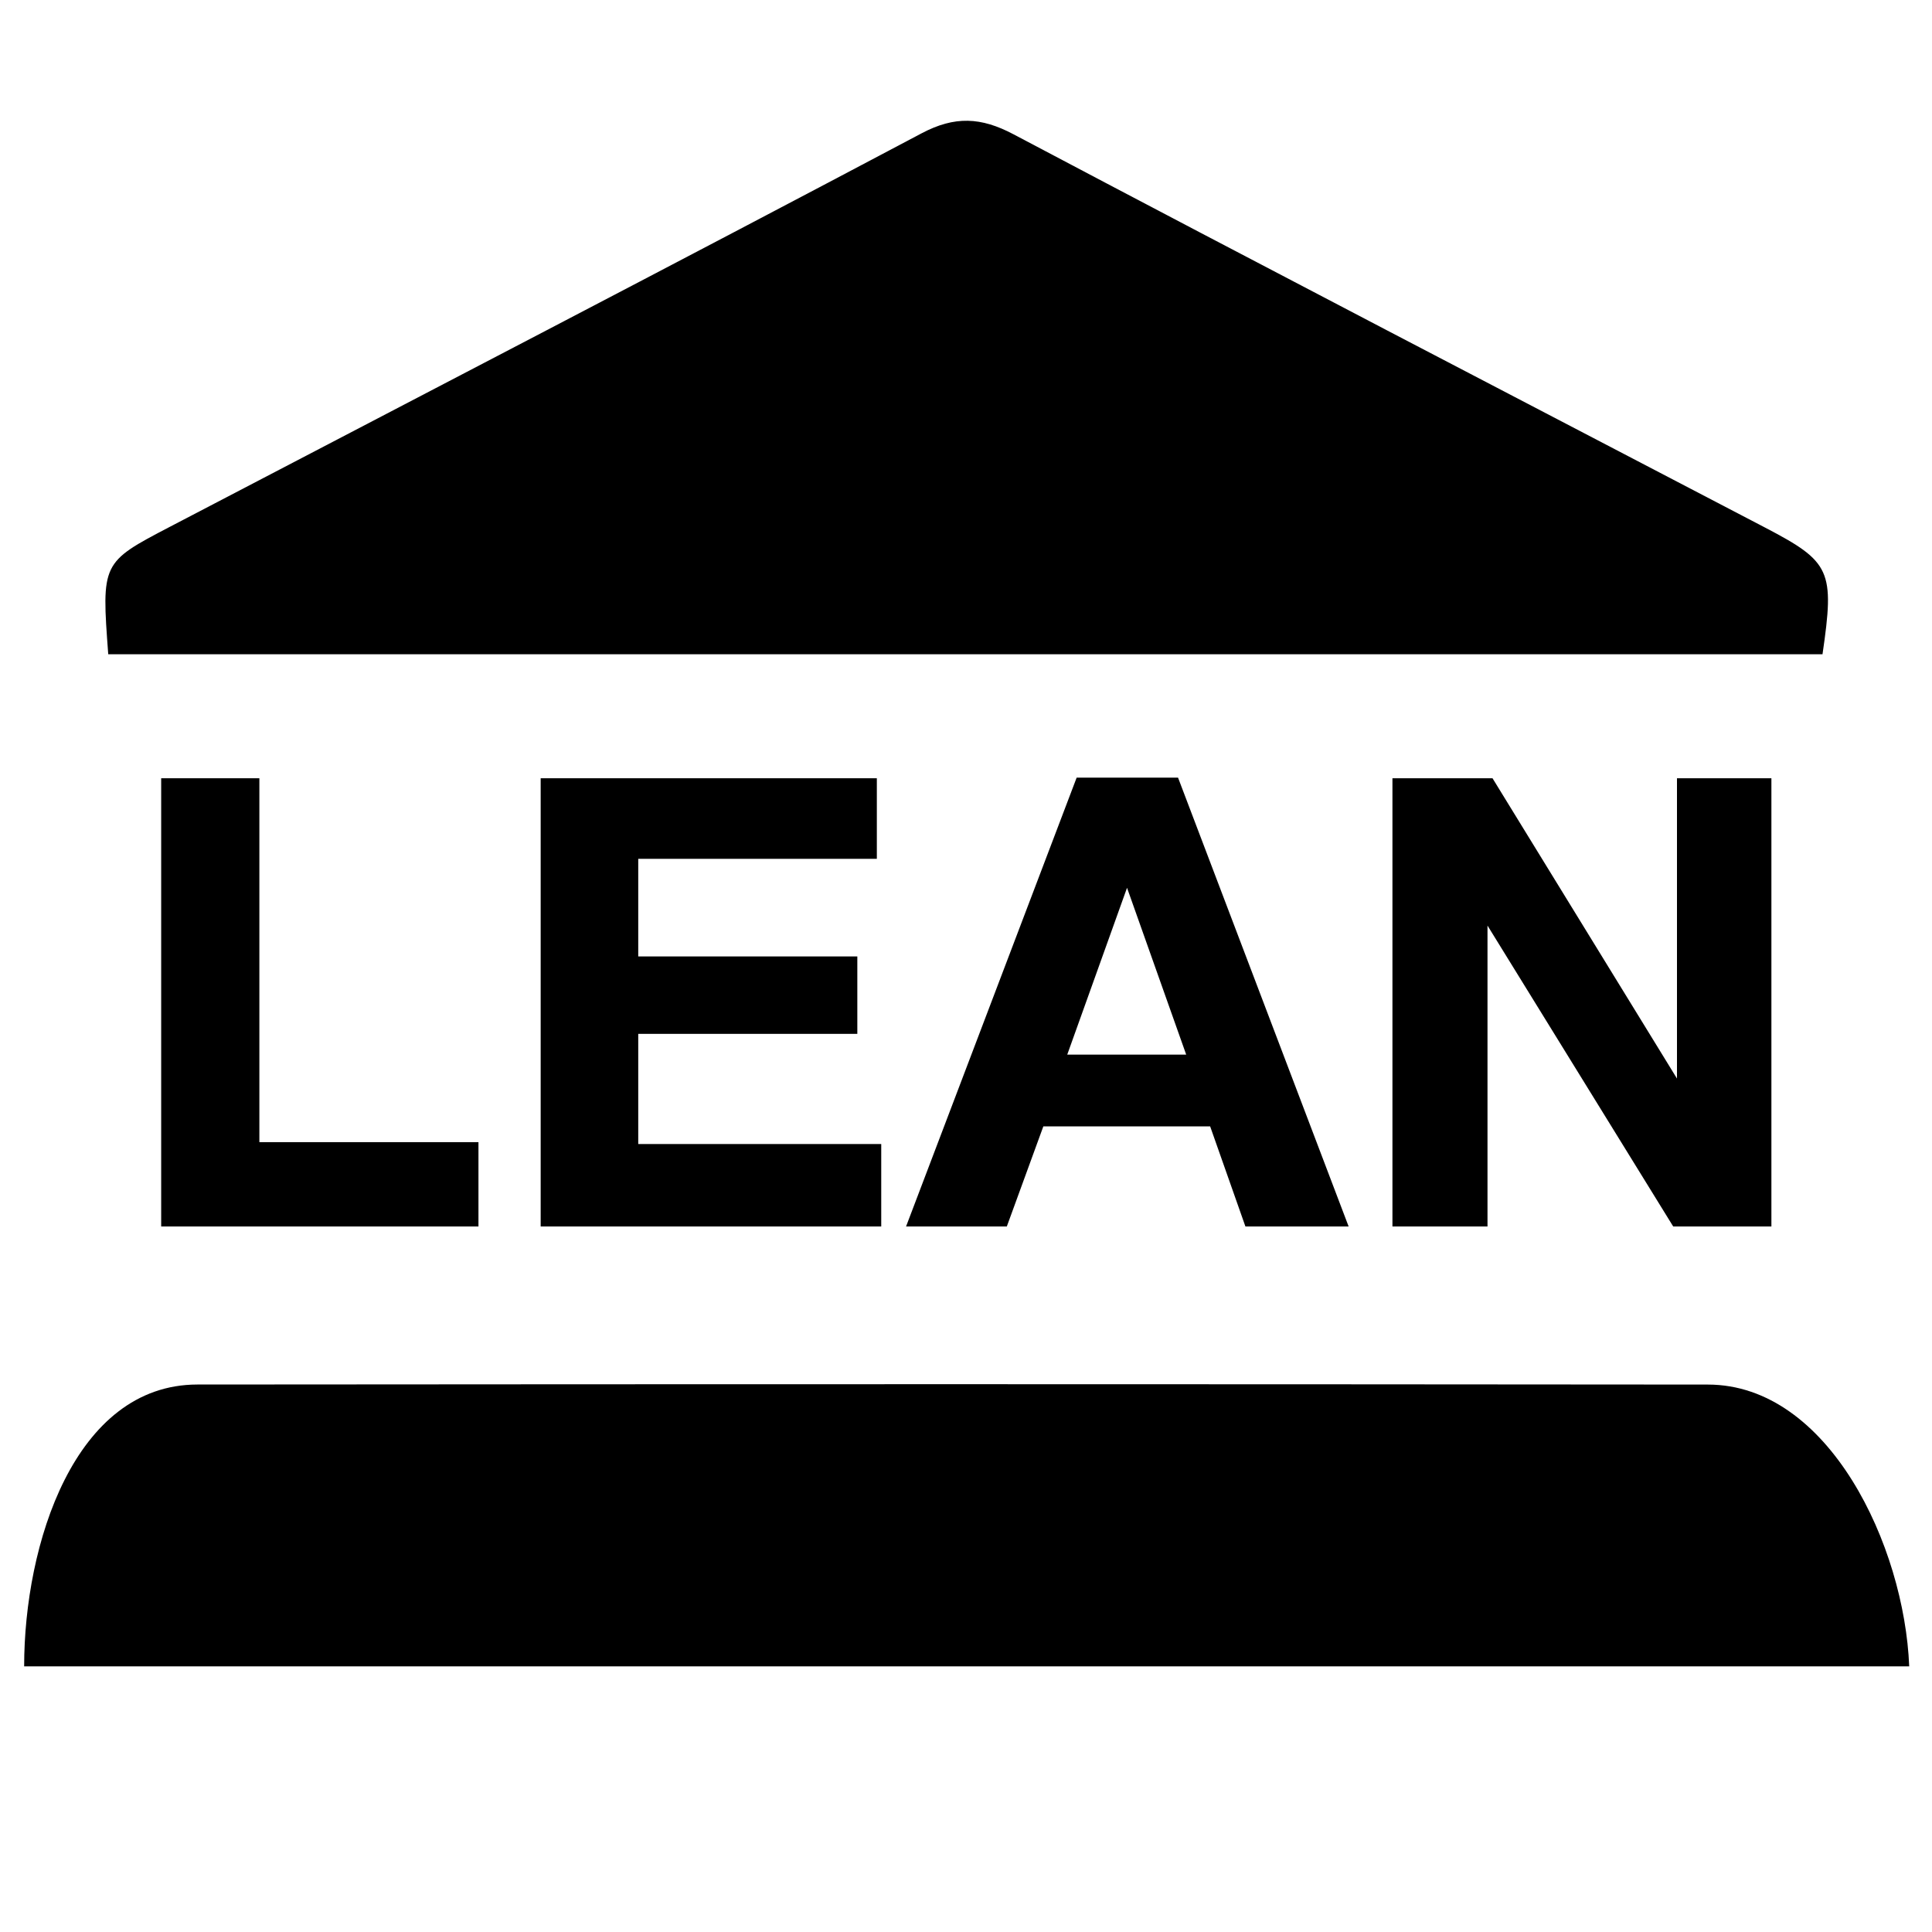
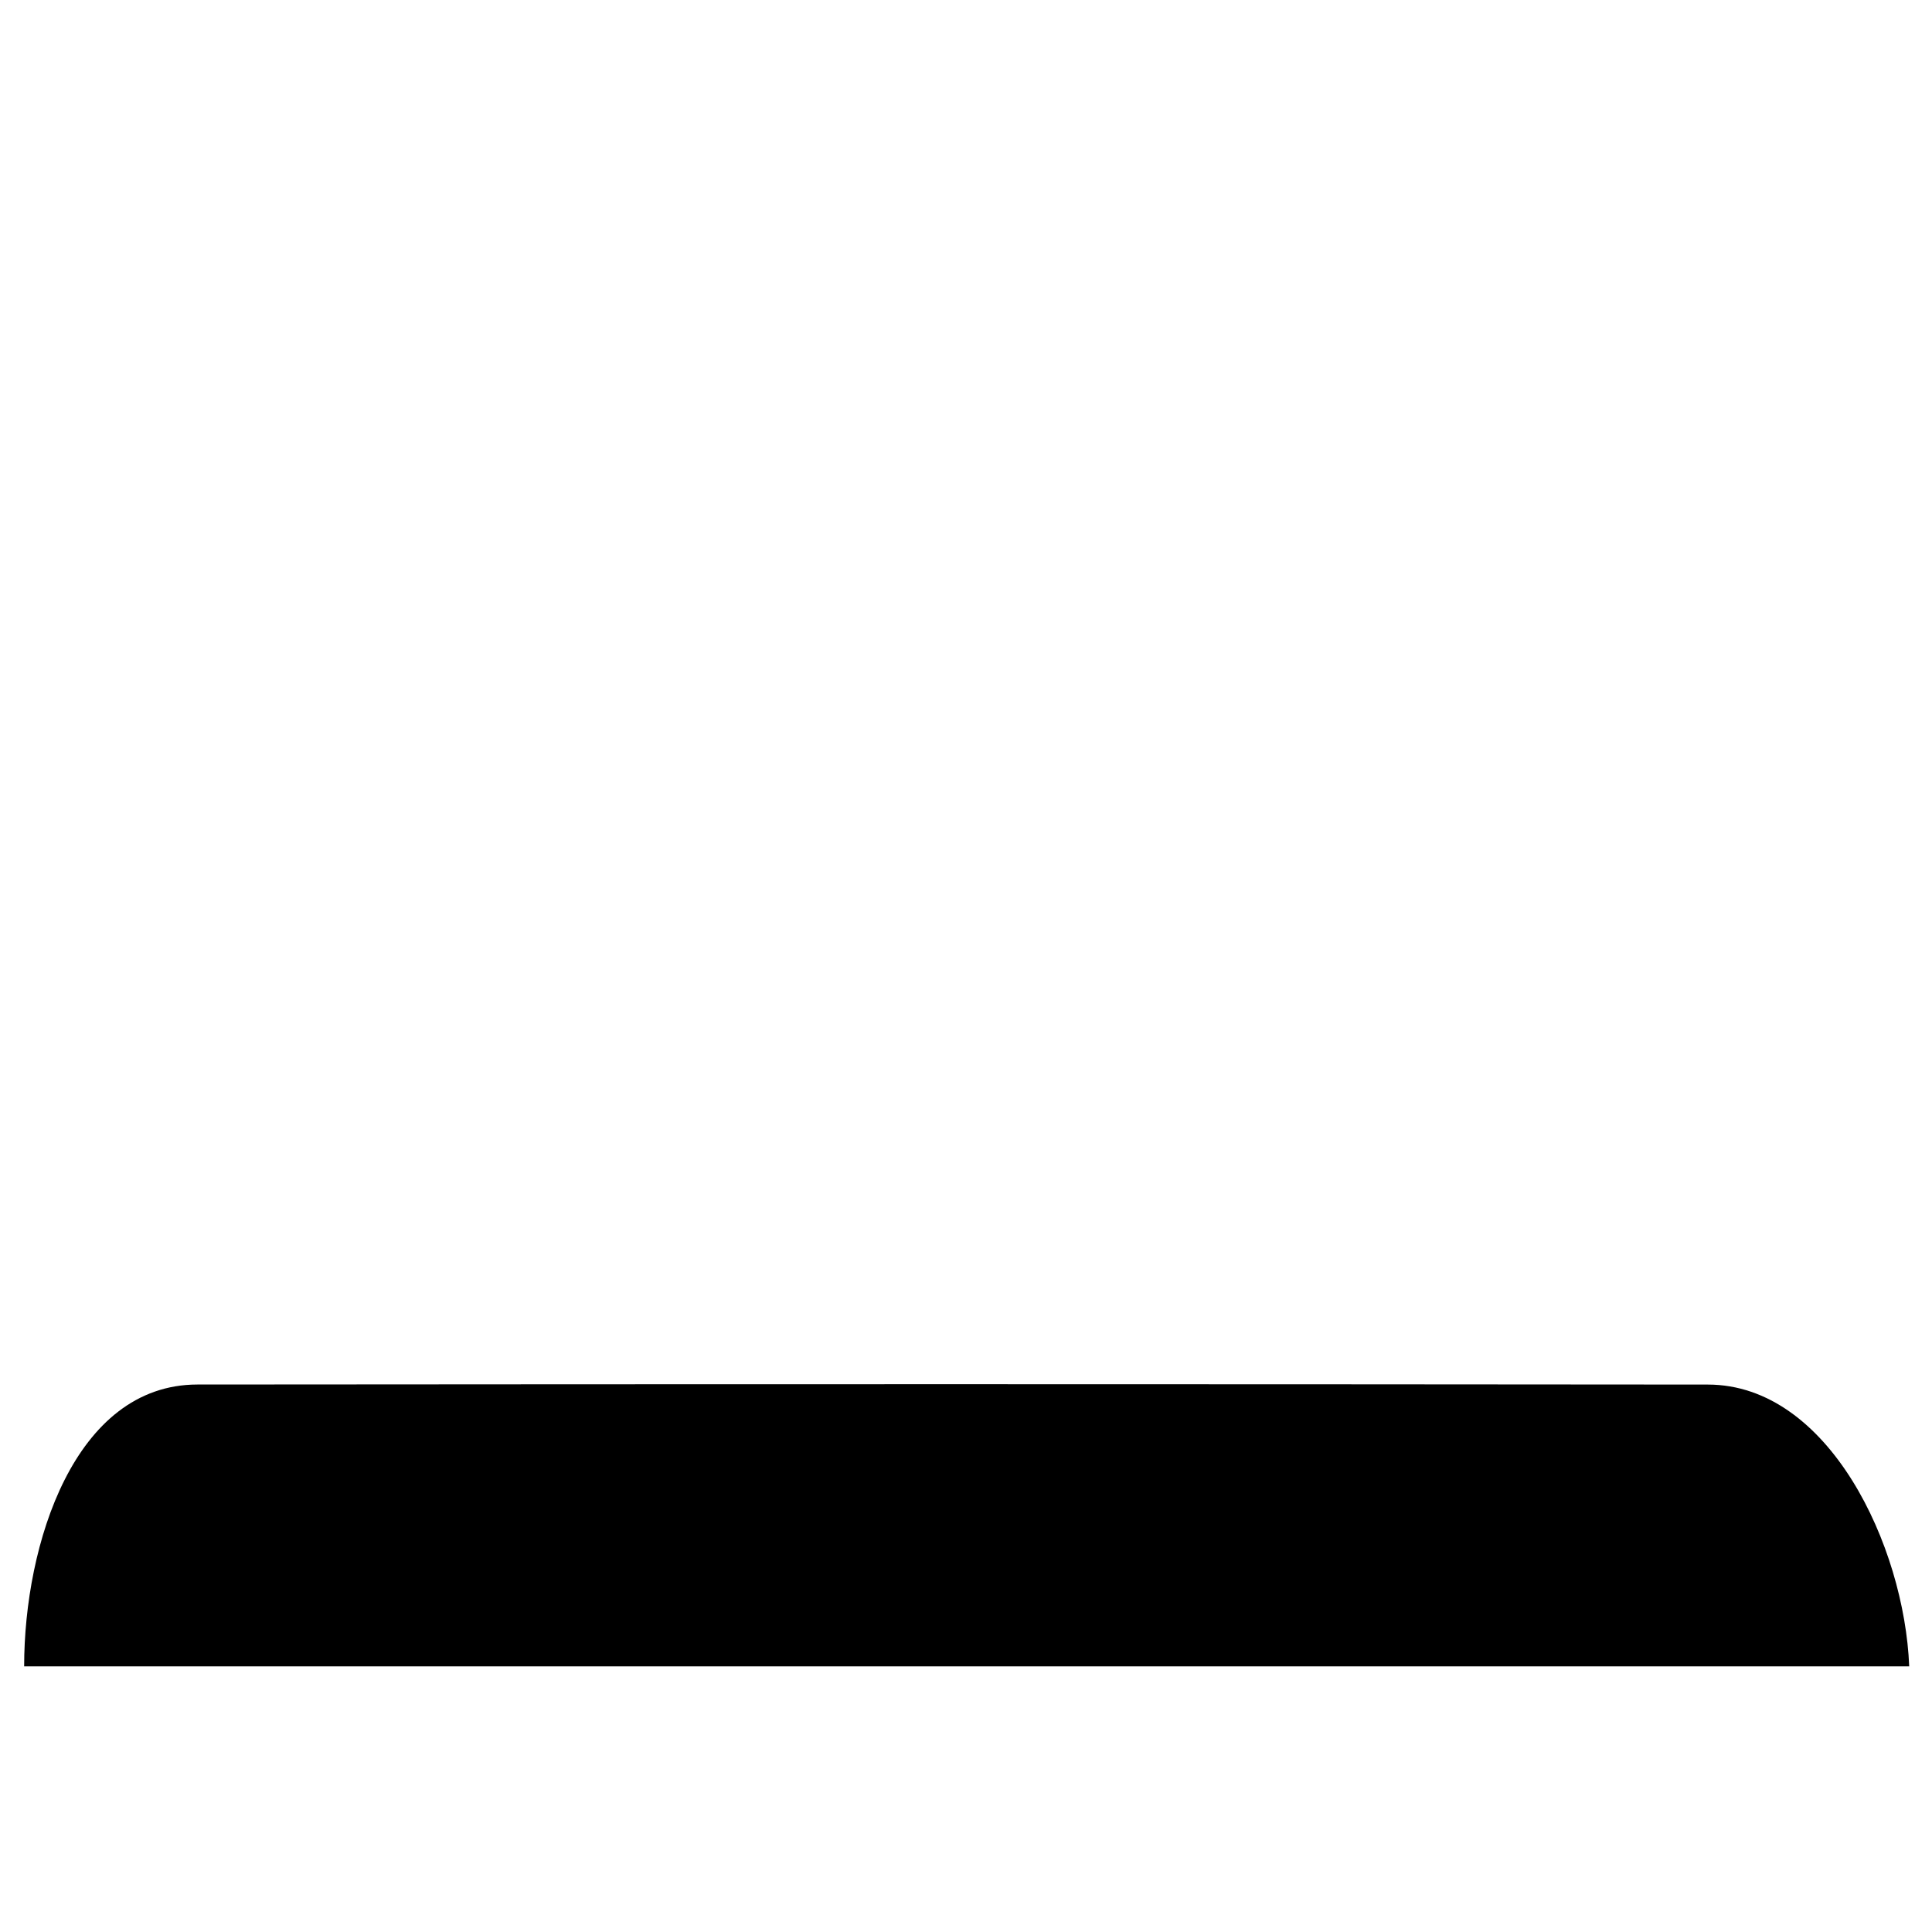
<svg xmlns="http://www.w3.org/2000/svg" width="16" height="16" viewBox="0 0 16 16" fill="none">
  <g transform="translate(0.2,1) scale(0.4)">
-     <path d="M28.329 22.893V13.613H30.401L34.22 19.83V13.613H36.175V22.893H34.142L30.297 16.663V22.893H28.329Z" fill="#000000" />
-     <path d="M23.89 13.6L27.422 22.893H25.285L24.555 20.821H21.101L20.345 22.893H18.259L21.791 13.6H23.89ZM24.059 19.335L22.834 15.881L21.596 19.335H24.059Z" fill="#000000" />
-     <path d="M17.654 13.613V15.281H12.714V17.302H17.25V18.905H12.714V21.186H17.745V22.893H10.694V13.613H17.654Z" fill="#000000" />
-     <path d="M9.406 21.147V22.893H2.837V13.613H4.87V21.147H9.406Z" fill="#000000" />
-     <path d="M1.741 11.046C1.6 9.152 1.603 9.145 3.017 8.407C8.207 5.696 13.404 3.001 18.581 0.26C19.267 -0.103 19.811 -0.076 20.485 0.281C25.664 3.019 30.859 5.716 36.05 8.426C37.405 9.134 37.486 9.312 37.233 11.046C25.403 11.046 13.569 11.046 1.741 11.046Z" fill="#000000" />
    <path d="M0 32C0 29.478 1.039 26.167 3.588 26.165C14.913 26.156 23.535 26.156 34.86 26.166C37.366 26.168 38.929 29.509 39.028 32C25.963 32 13.021 32 0 32Z" fill="#000000" />
  </g>
</svg>